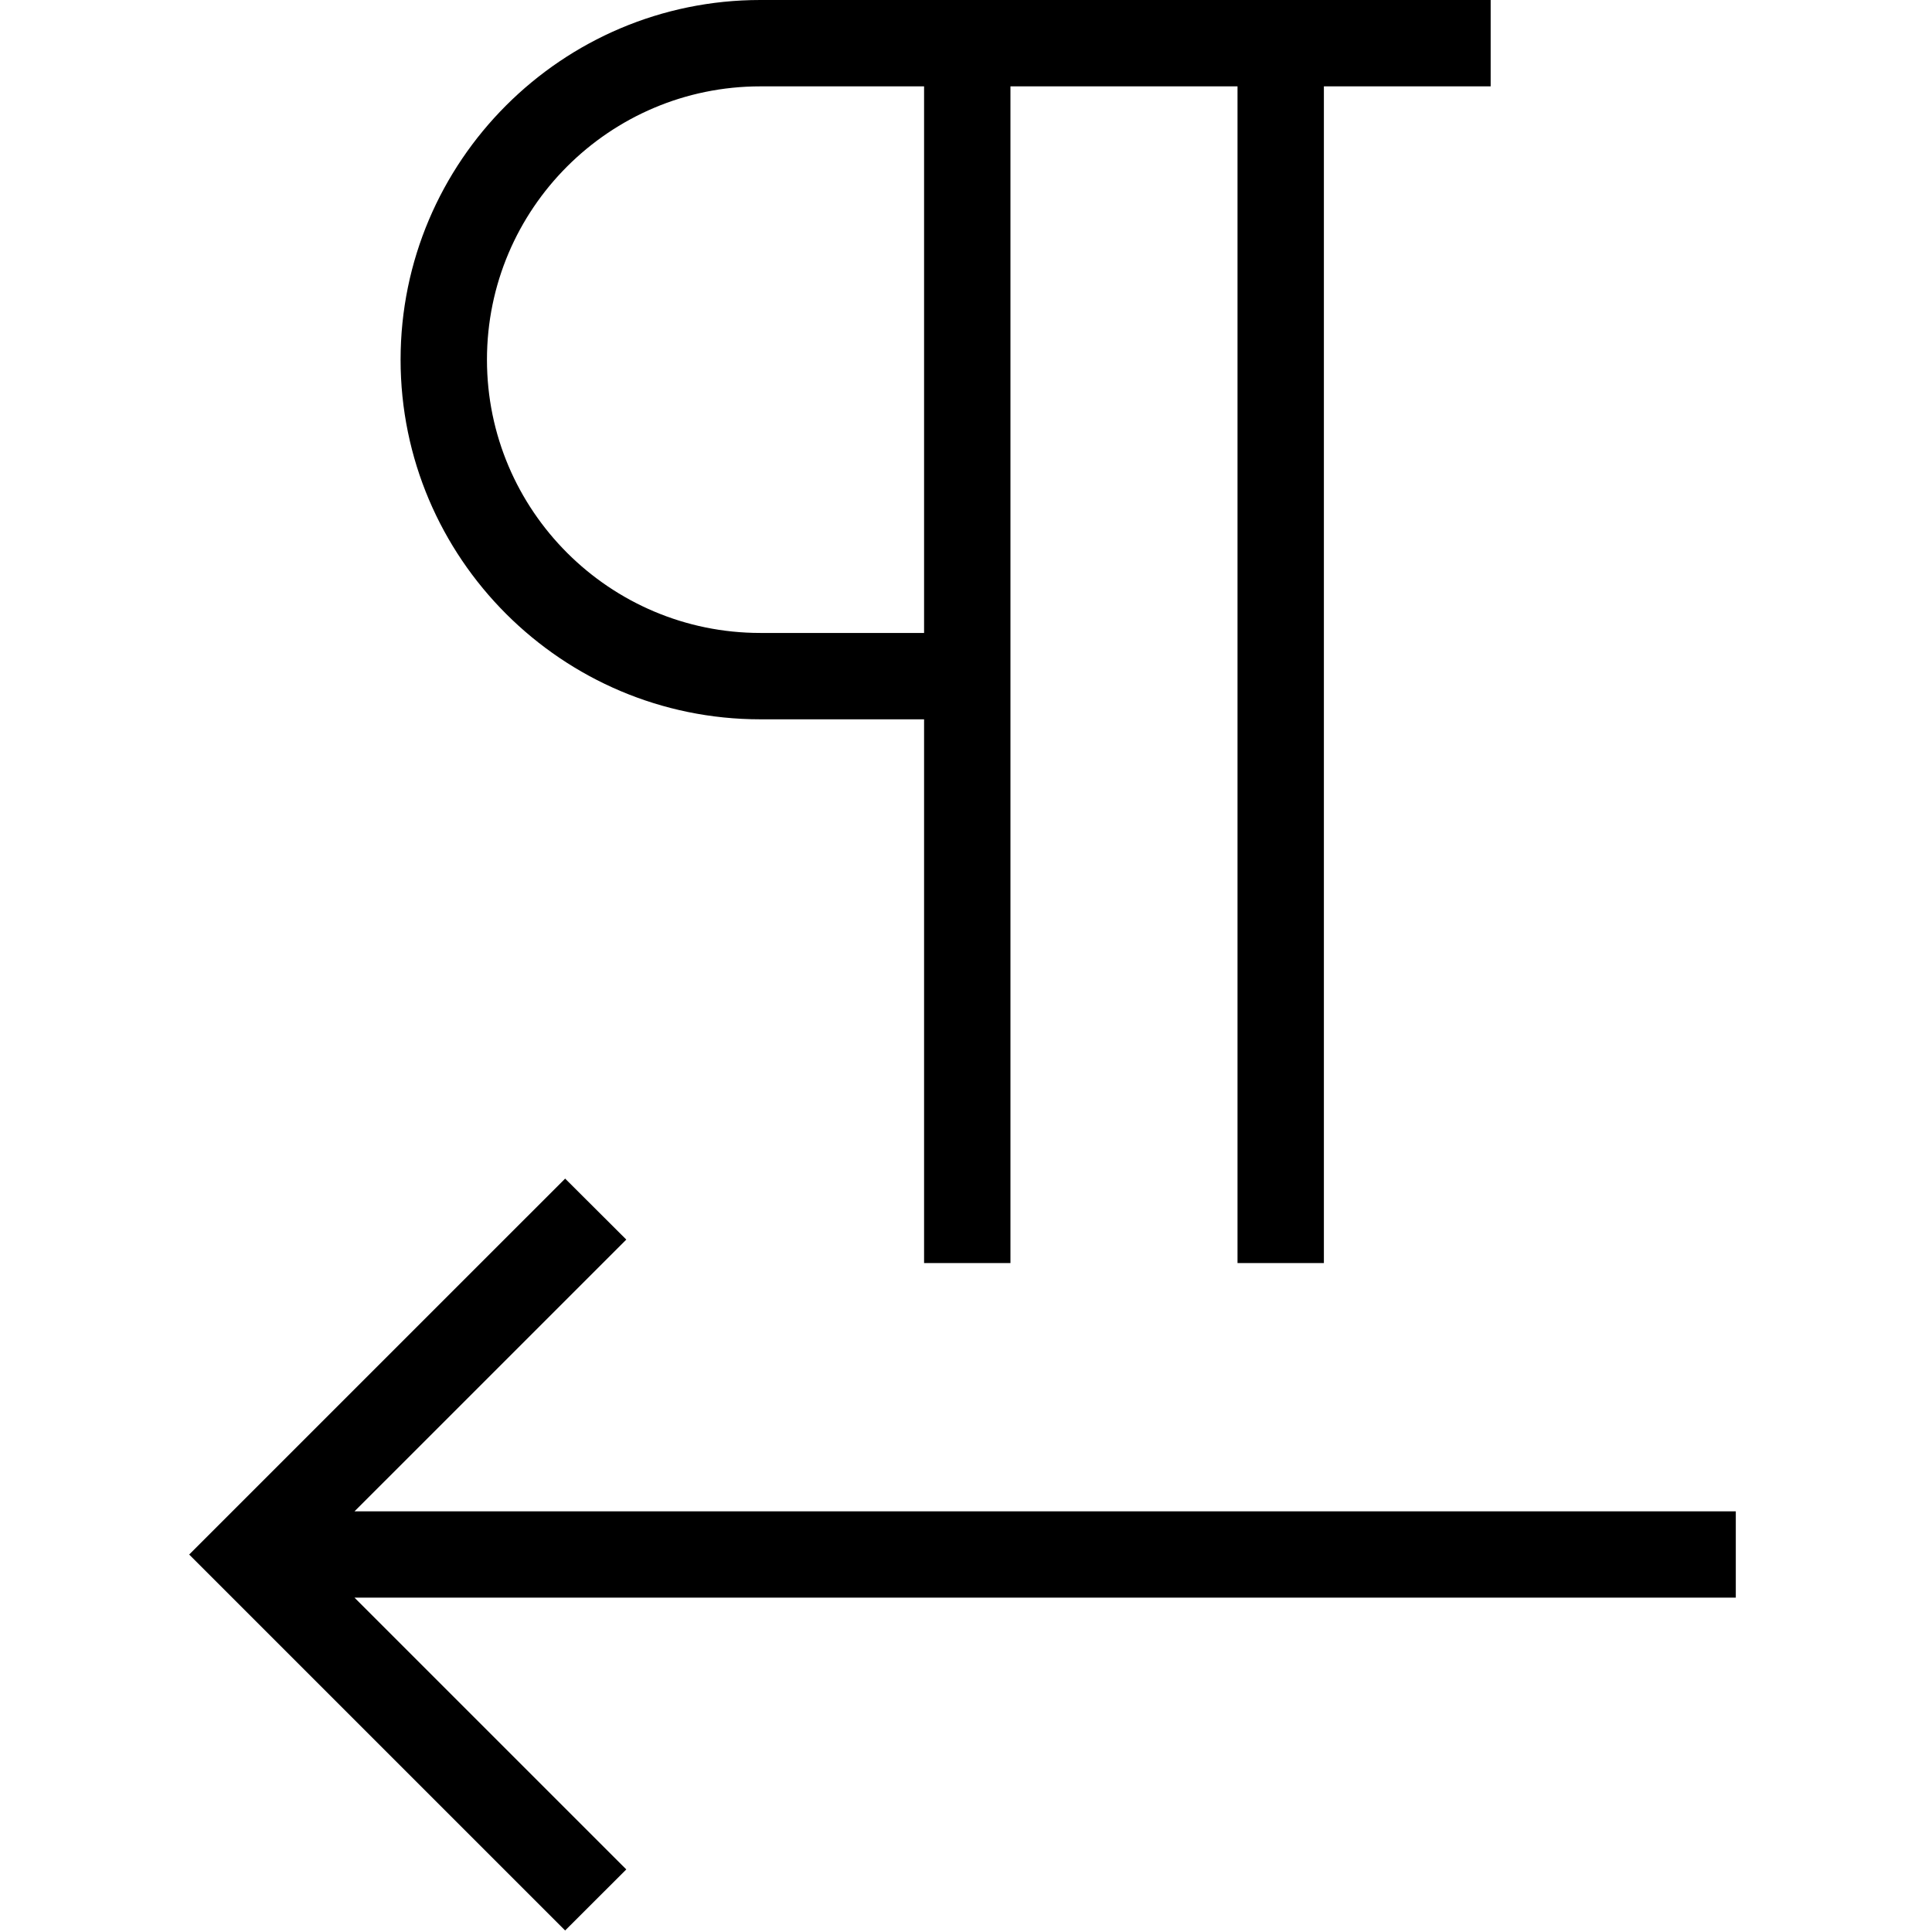
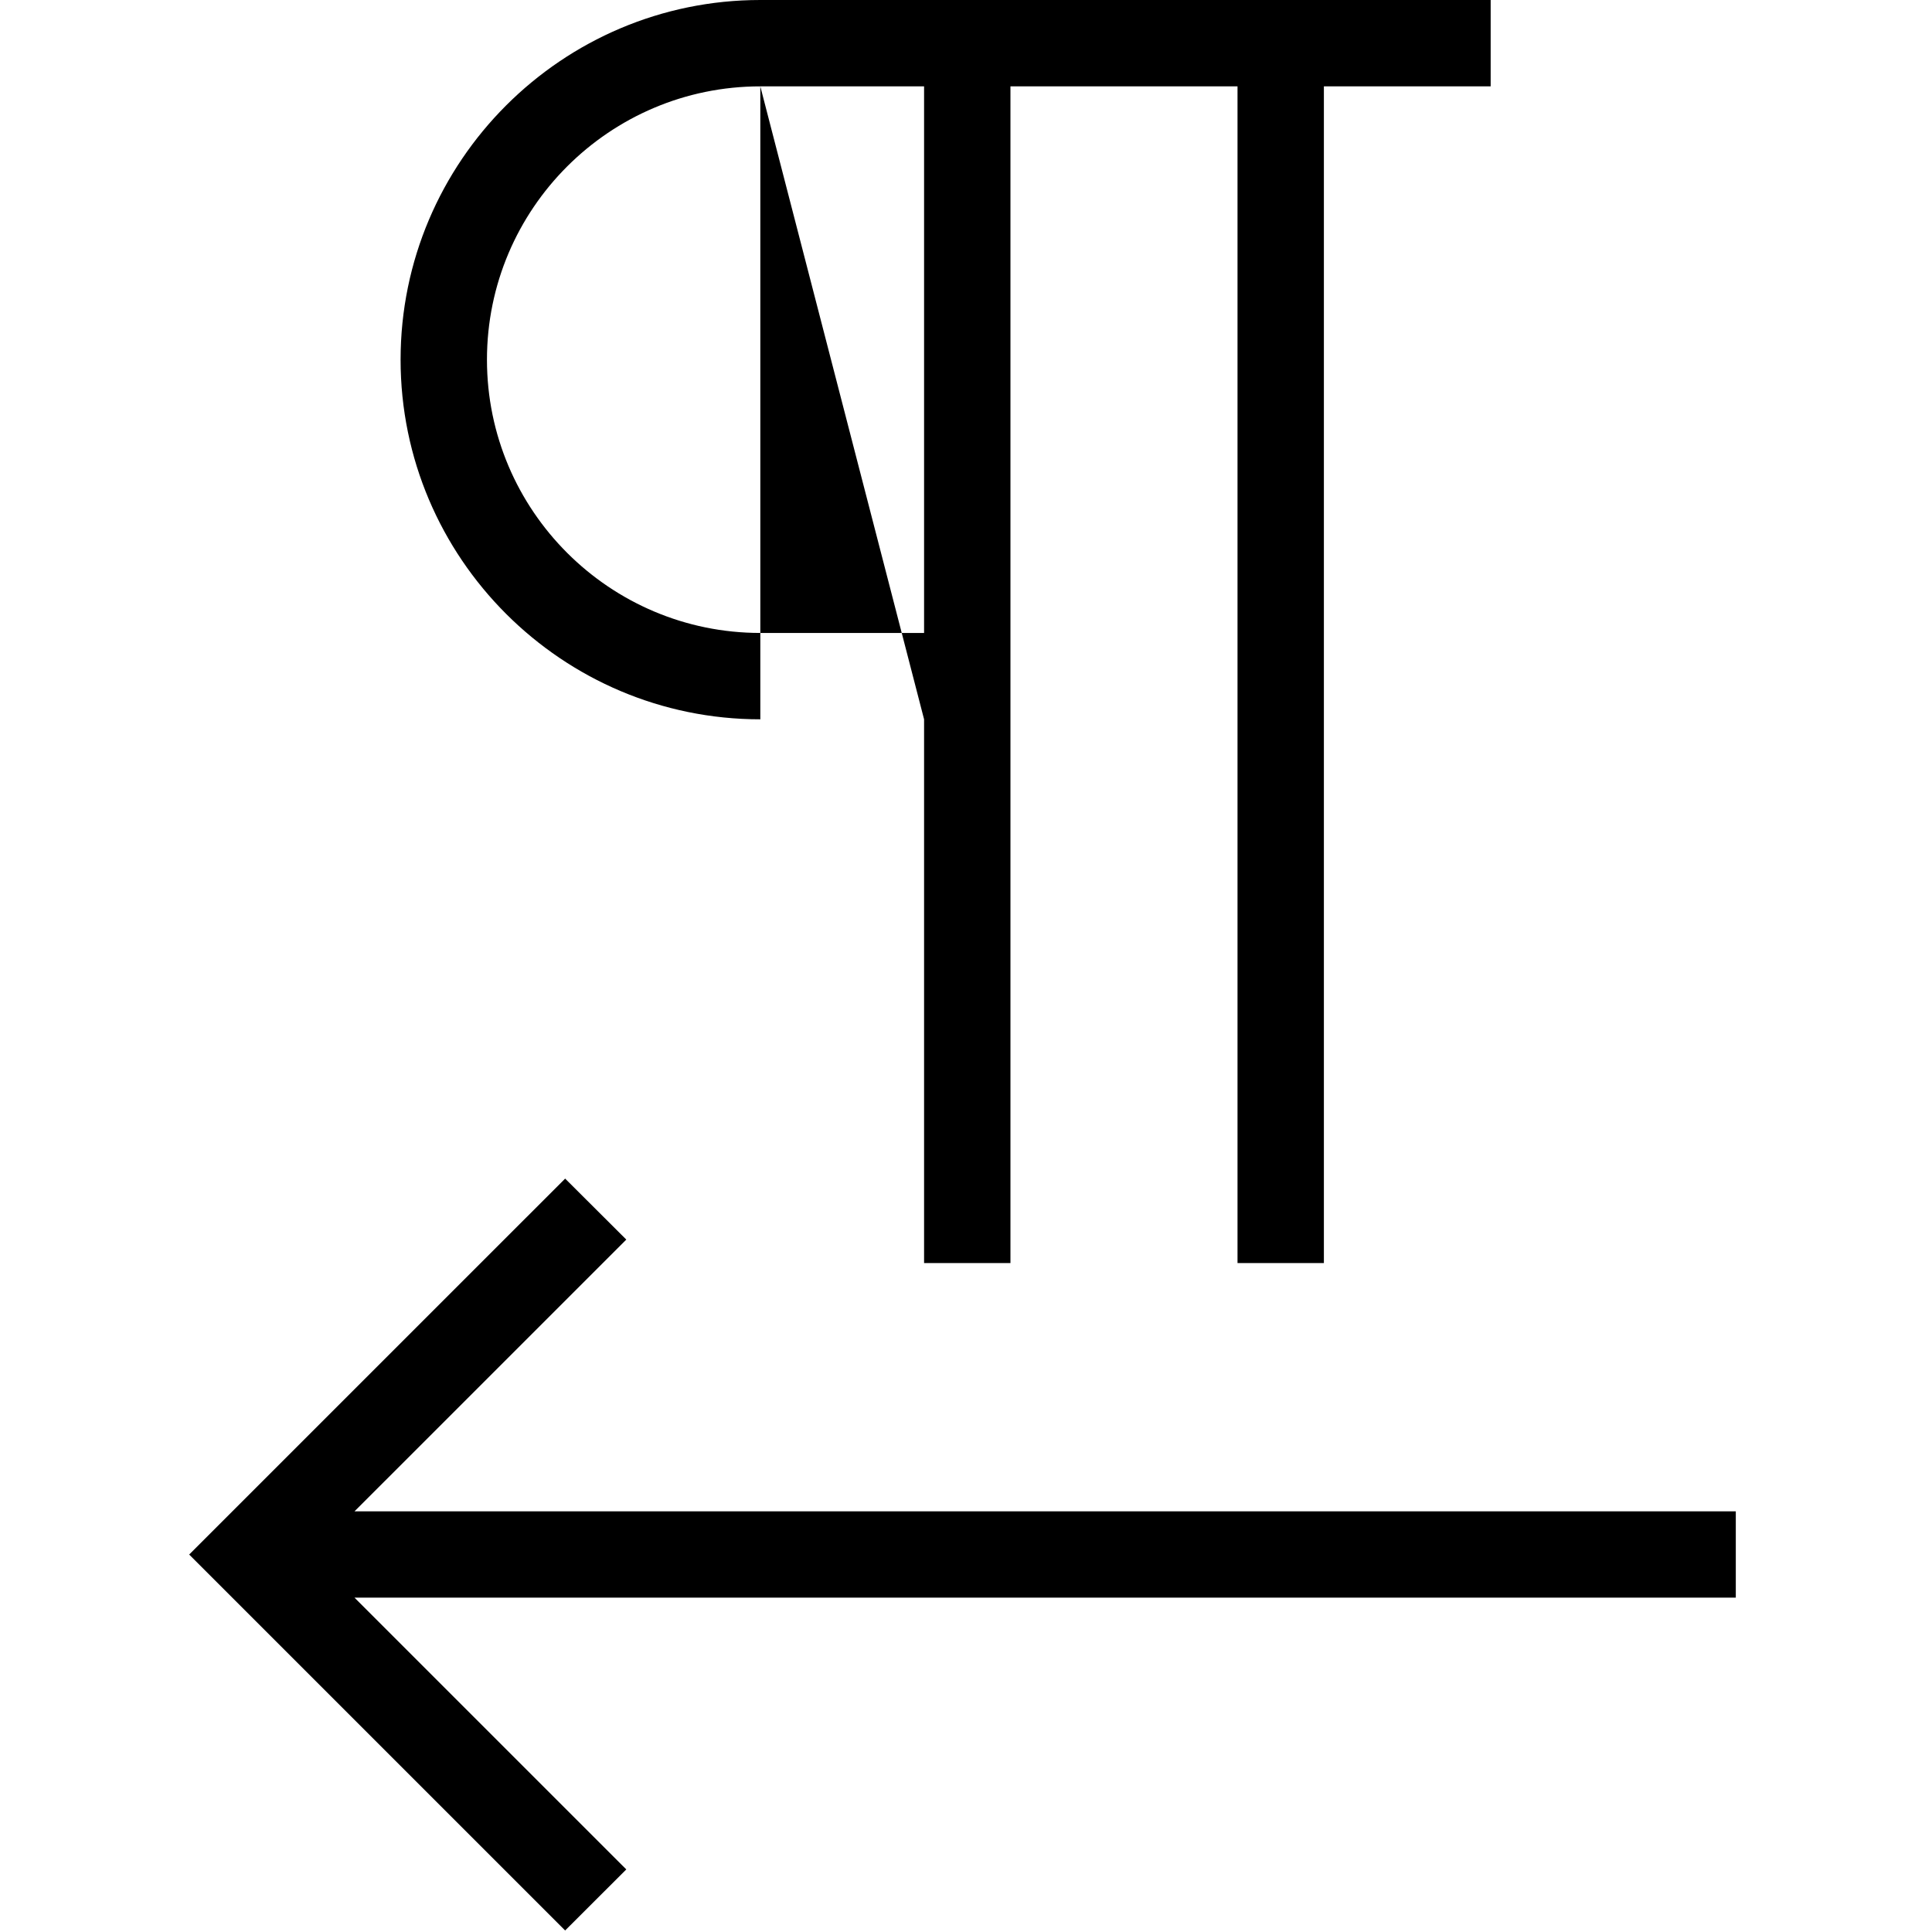
<svg xmlns="http://www.w3.org/2000/svg" viewBox="0 0 1920 1920" version="1.1">
-   <path d="M188,1544.887 L561.633,1918.488 L622.403,1857.809 L352.285,1587.714 L1725.017,1587.714 L1725.017,1501.974 L352.285,1501.974 L622.403,1231.879 L561.633,1171.286 L188,1544.887 Z M755.599,85.826 L918.339,85.826 L918.339,629.019 L755.599,629.019 C605.819,629.019 483.936,507.232 483.936,357.466 C483.936,207.613 605.819,85.826 755.599,85.826 M755.599,714.845 L918.339,714.845 L918.339,1255.207 L1004.172,1255.207 L1004.172,85.826 L1229.828,85.826 L1229.828,1255.207 L1315.661,1255.207 L1315.661,85.826 L1481.405,85.826 L1481.405,0 L755.599,0 C558.525,0 398.103,160.323 398.103,357.466 C398.103,554.522 558.525,714.845 755.599,714.845" stroke="none" stroke-width="1" fill-rule="evenodd" />
+   <path d="M188,1544.887 L561.633,1918.488 L622.403,1857.809 L352.285,1587.714 L1725.017,1587.714 L1725.017,1501.974 L352.285,1501.974 L622.403,1231.879 L561.633,1171.286 L188,1544.887 Z M755.599,85.826 L918.339,85.826 L918.339,629.019 L755.599,629.019 C605.819,629.019 483.936,507.232 483.936,357.466 C483.936,207.613 605.819,85.826 755.599,85.826 L918.339,714.845 L918.339,1255.207 L1004.172,1255.207 L1004.172,85.826 L1229.828,85.826 L1229.828,1255.207 L1315.661,1255.207 L1315.661,85.826 L1481.405,85.826 L1481.405,0 L755.599,0 C558.525,0 398.103,160.323 398.103,357.466 C398.103,554.522 558.525,714.845 755.599,714.845" stroke="none" stroke-width="1" fill-rule="evenodd" />
</svg>